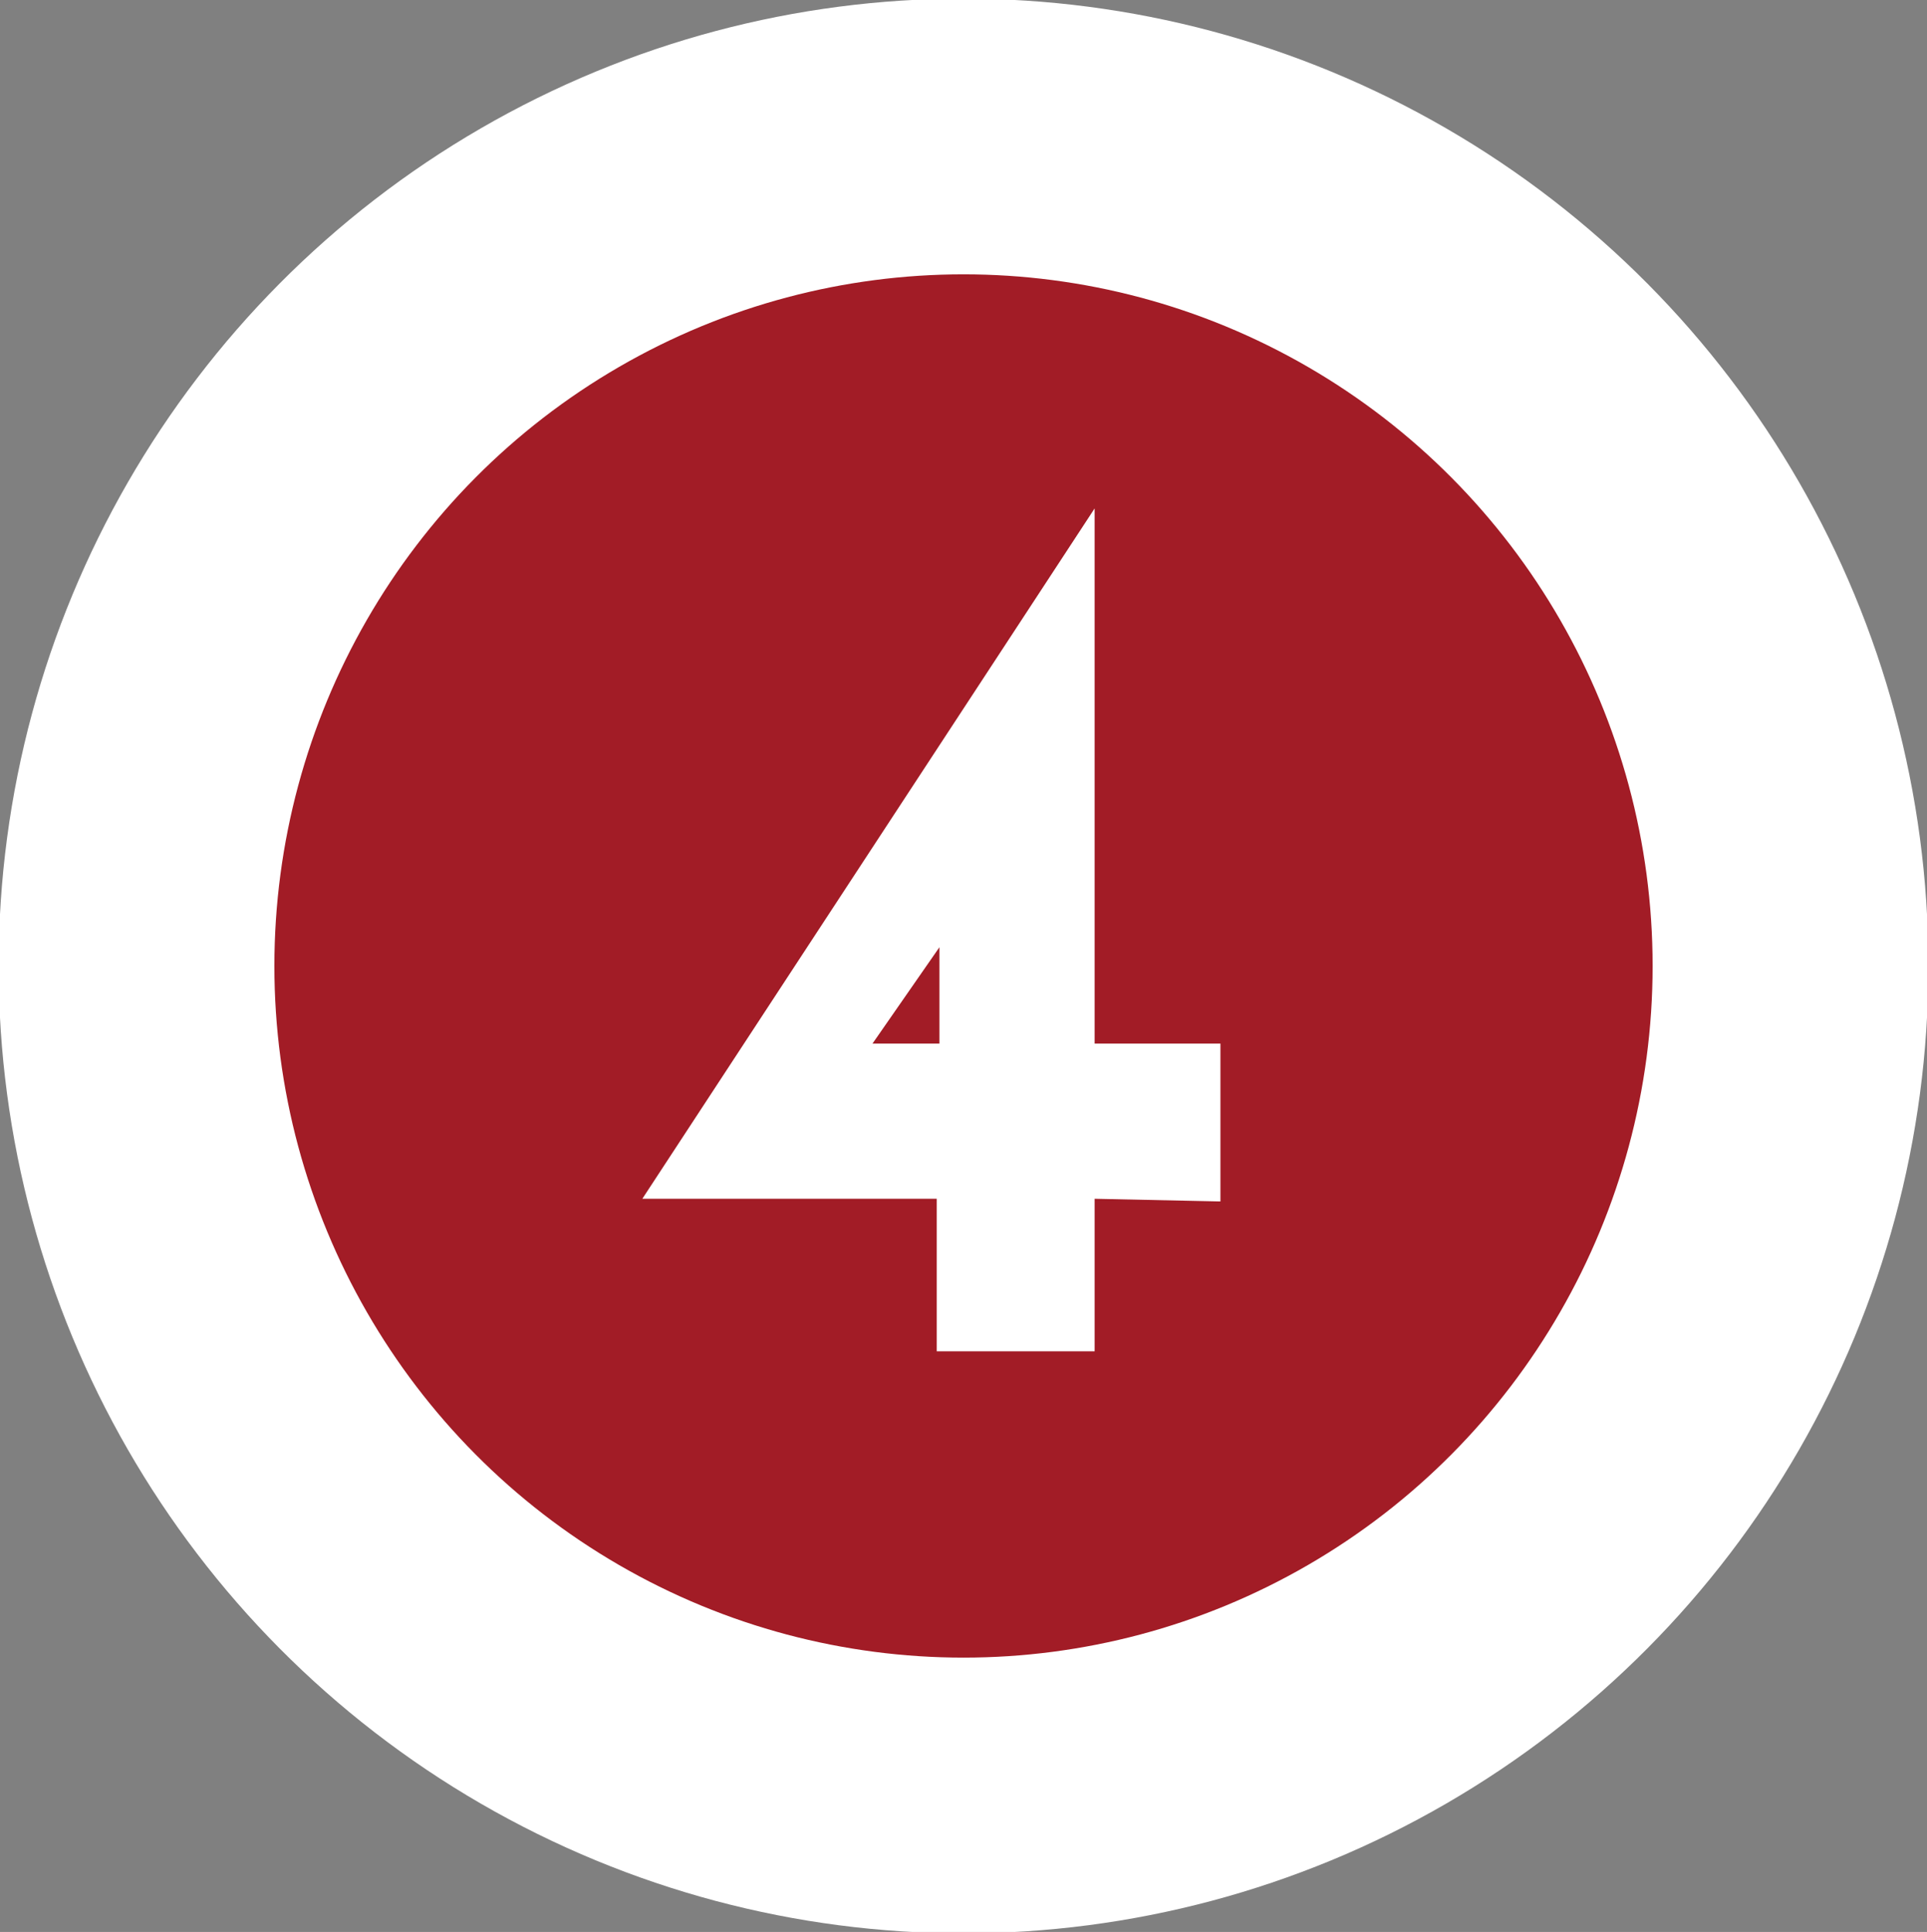
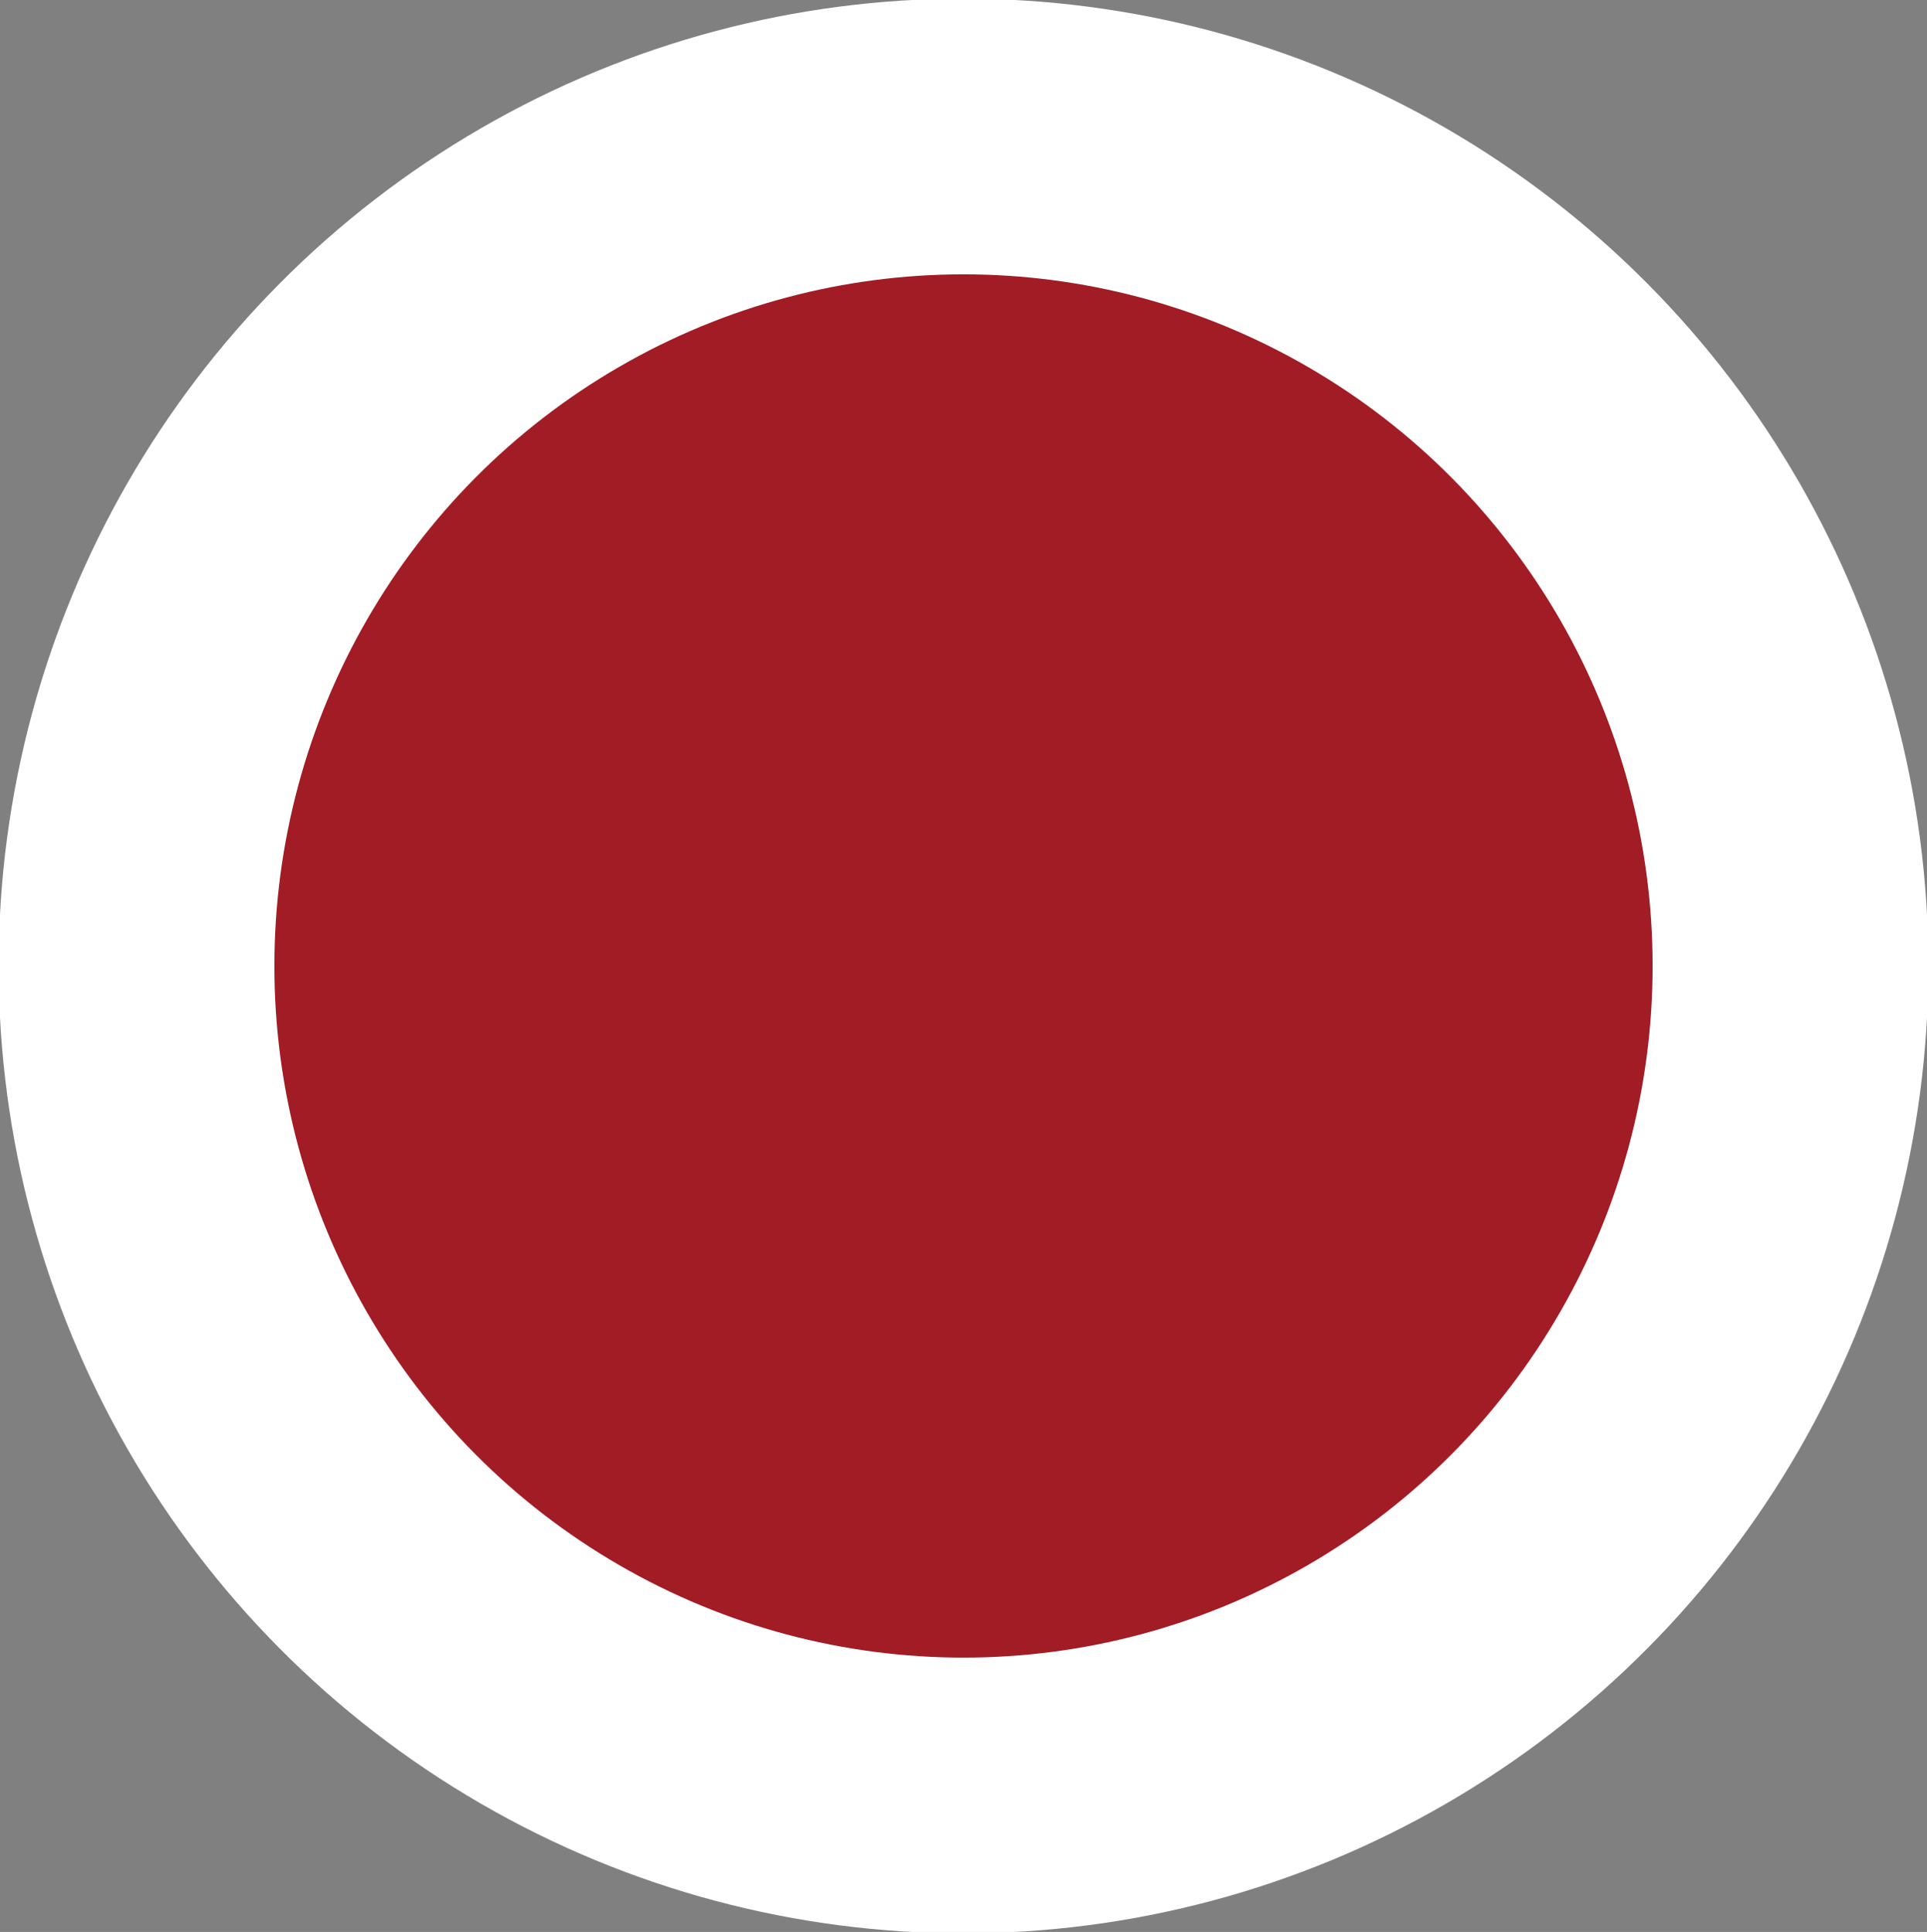
<svg xmlns="http://www.w3.org/2000/svg" version="1.1" id="Layer_1" x="0px" y="0px" viewBox="0 0 72 72.2" style="enable-background:new 0 0 72 72.2;" xml:space="preserve">
  <rect x="0" y="0" width="72" height="72.2" fill="#808080" stroke="none" />
  <style type="text/css">
	.st0{fill:#A21C26;stroke:#FFFFFF;stroke-width:10.304;stroke-miterlimit:10;}
	.st1{fill:#FFFFFF;}
</style>
  <g>
    <ellipse class="st0" cx="36" cy="36.1" rx="30.9" ry="31" />
    <g>
-       <path class="st1" d="M40.9,44.8v5.7h-5.9v-5.7H24L40.9,19v20h4.7v5.9L40.9,44.8L40.9,44.8z M35.1,35.4l-2.5,3.6h2.5V35.4z" />
-     </g>
+       </g>
  </g>
</svg>